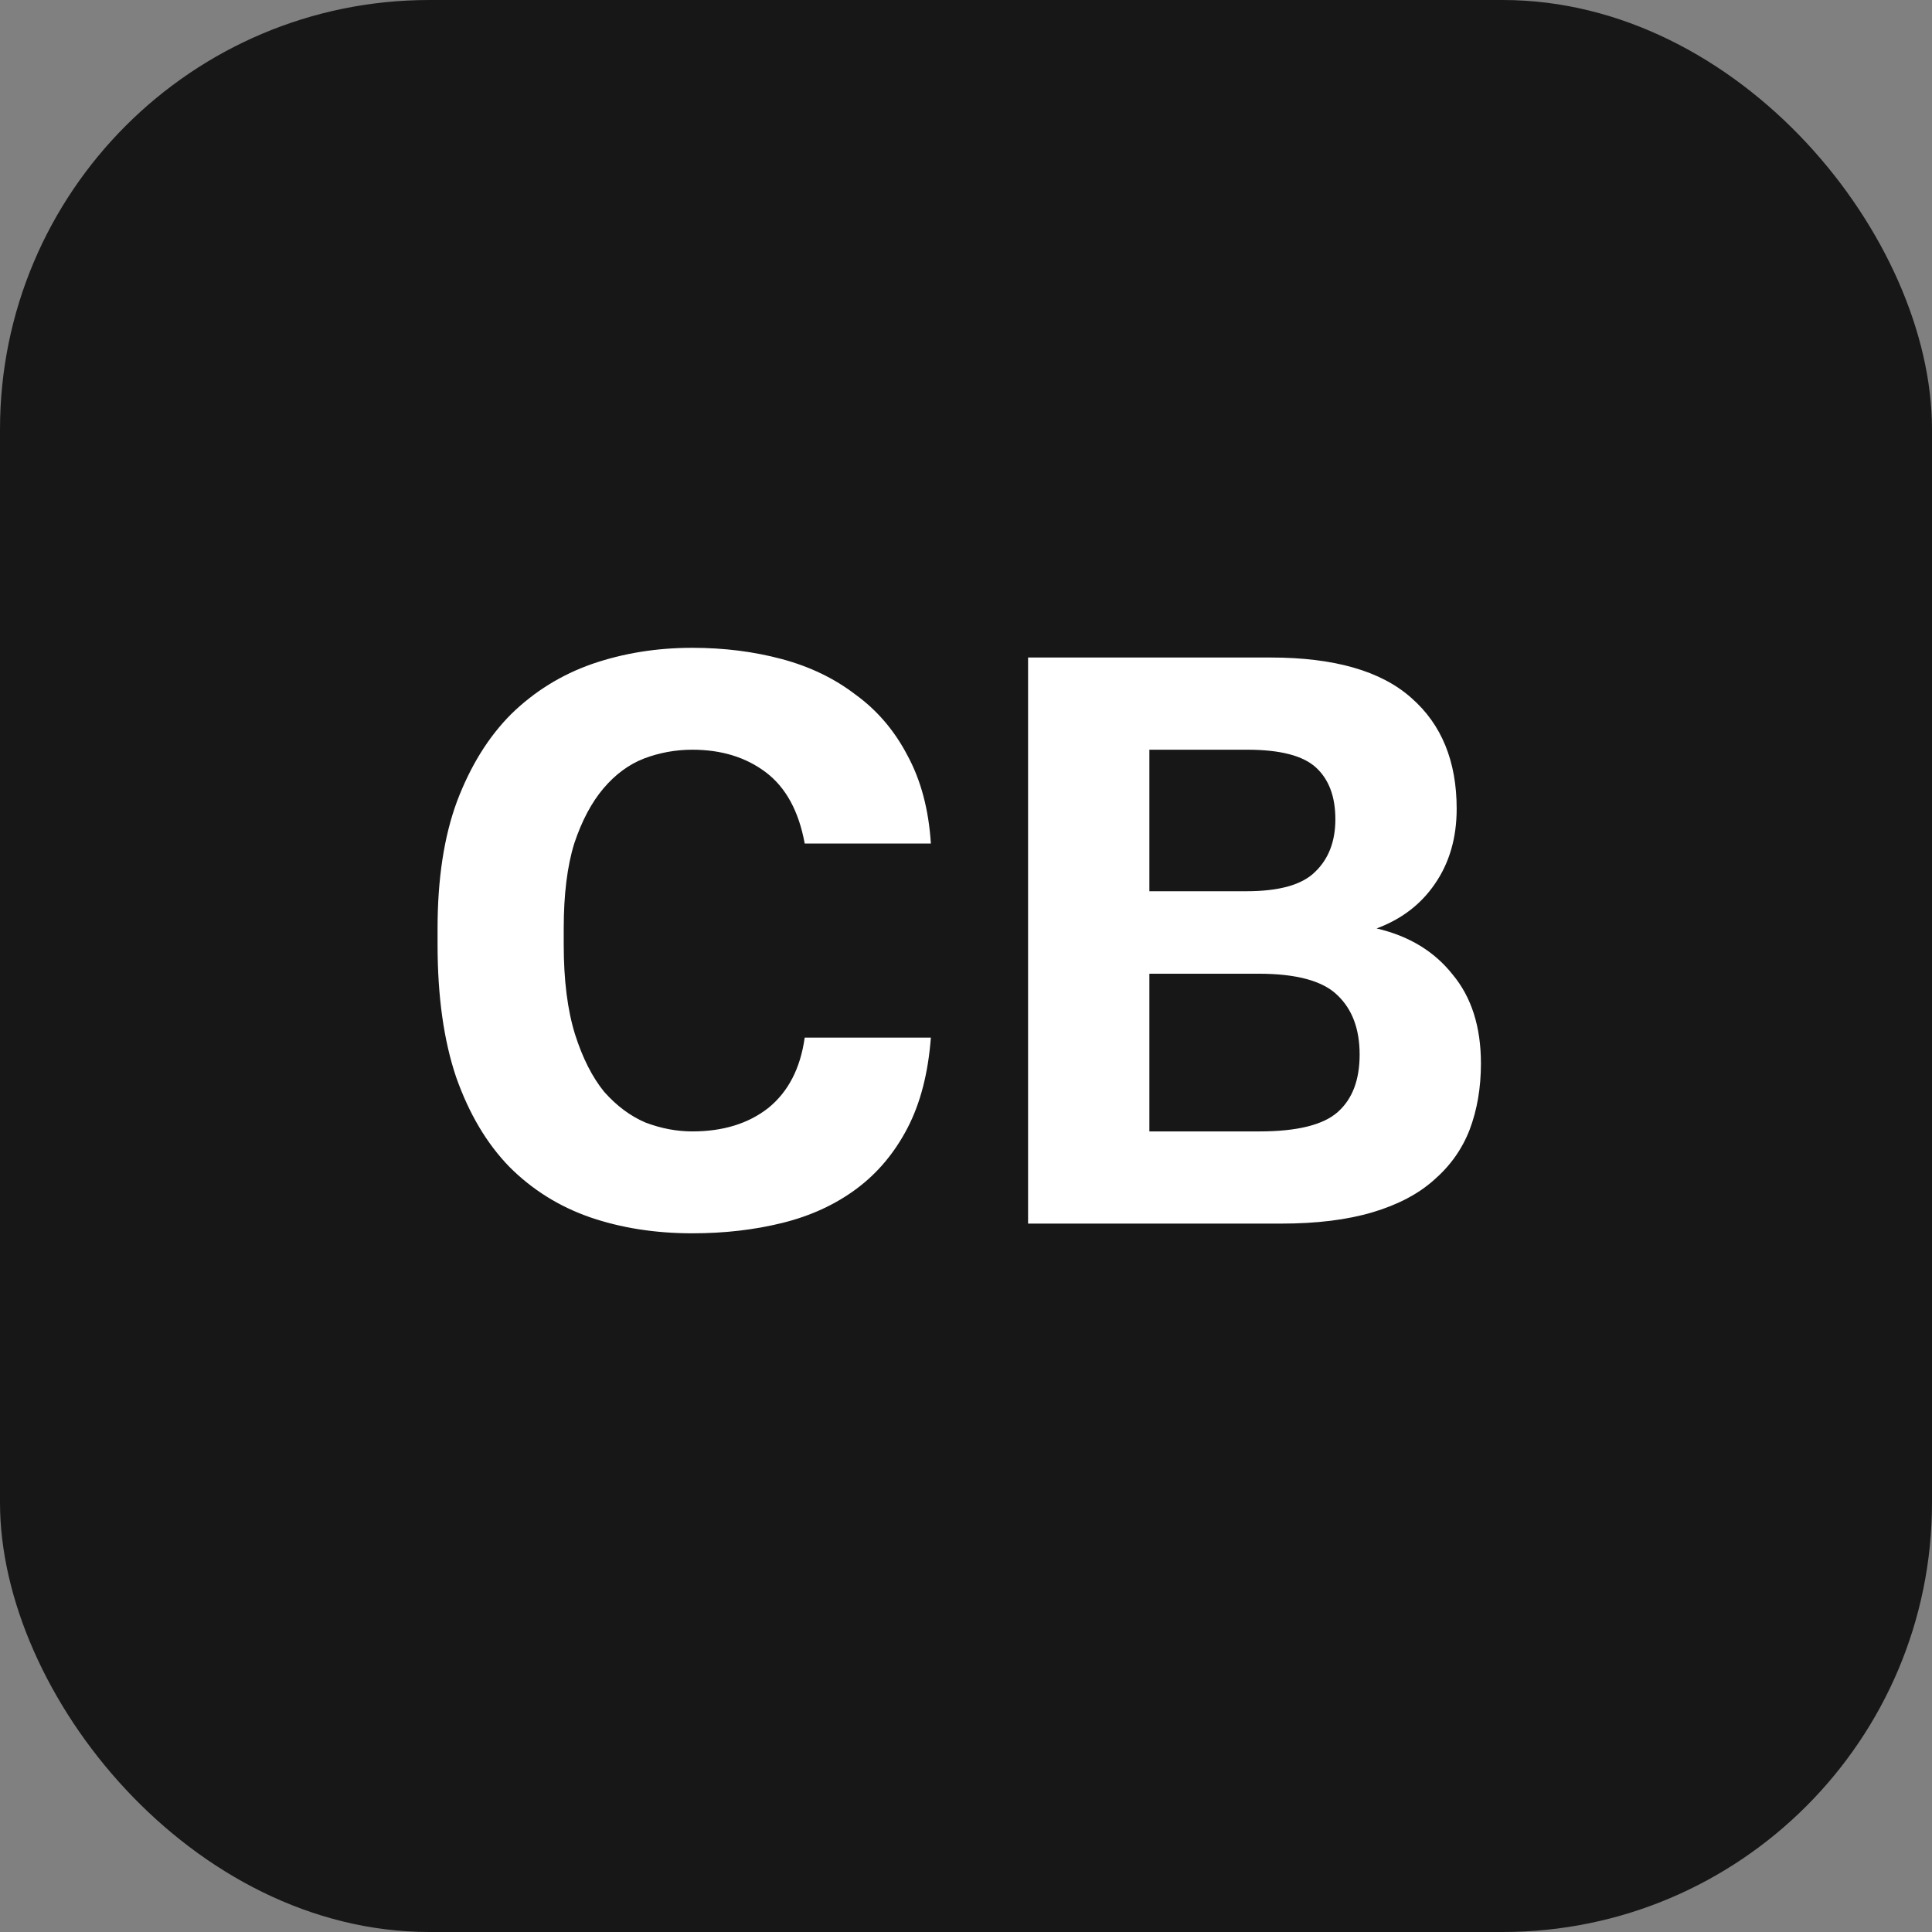
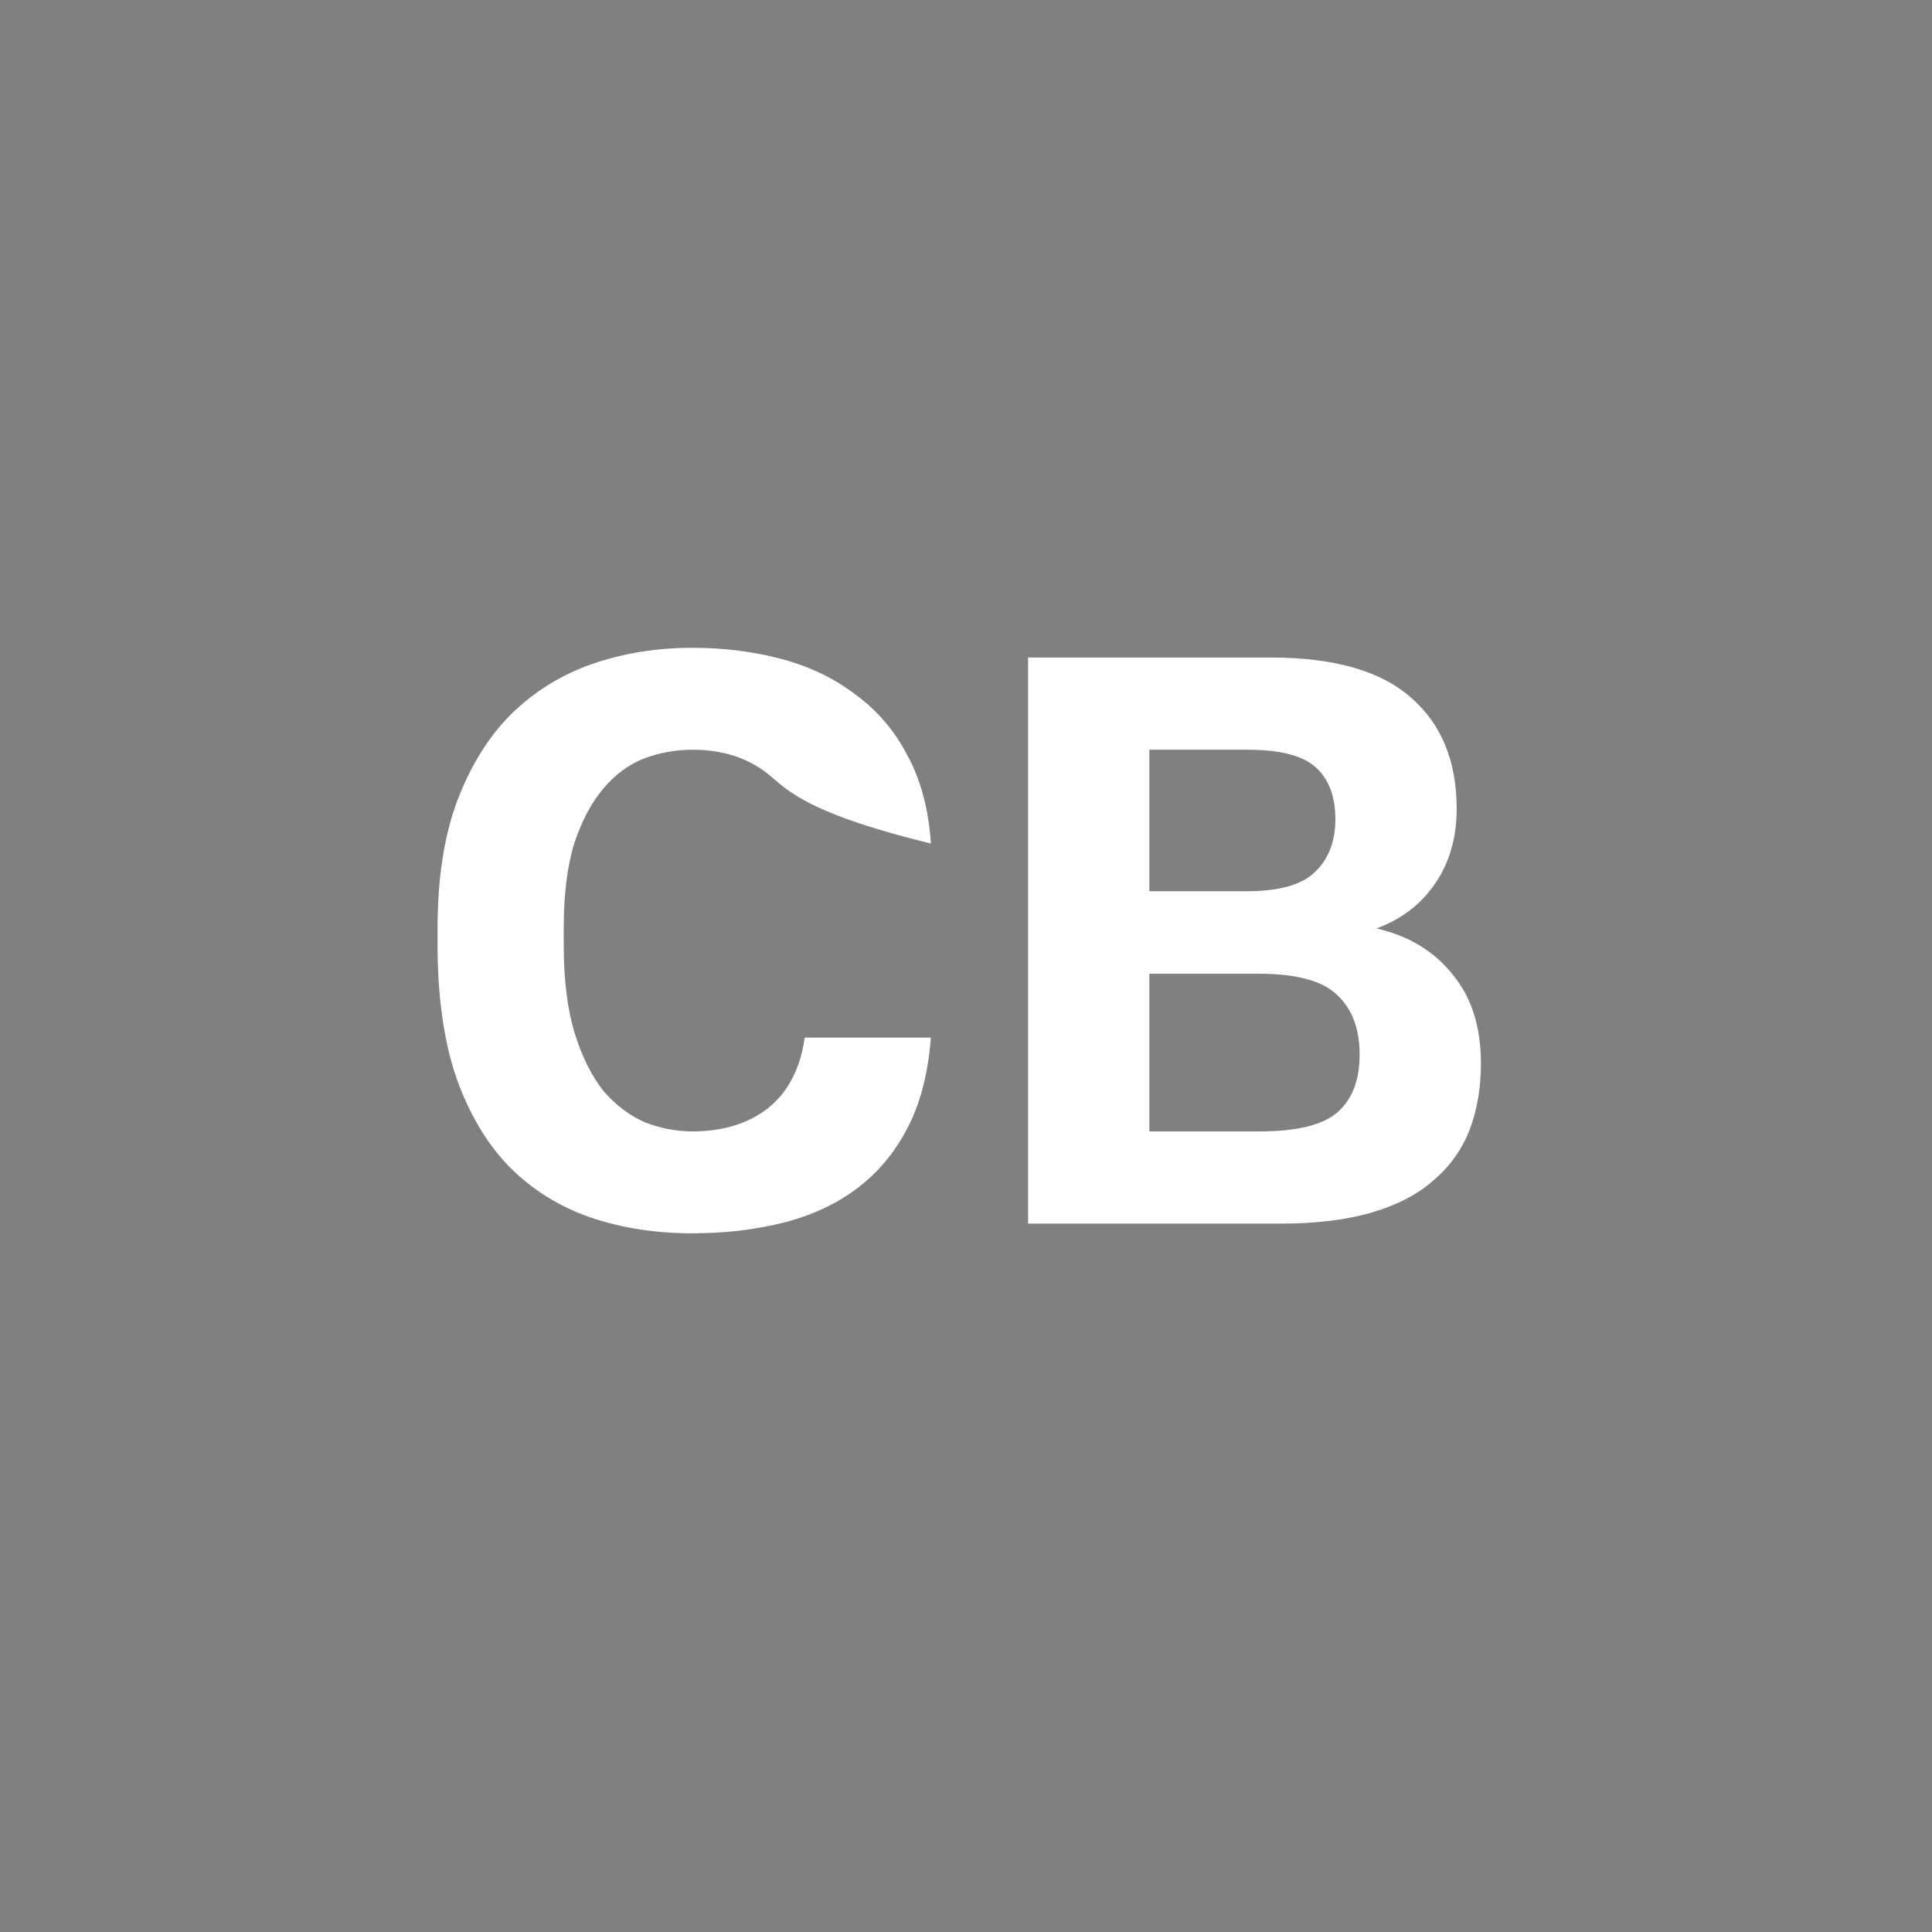
<svg xmlns="http://www.w3.org/2000/svg" width="180" height="180" viewBox="0 0 180 180" fill="none">
  <rect x="0" y="0" width="180" height="180" fill="#808080" stroke="none" />
  <g clip-path="url(#clip0_228_3340)">
-     <rect width="180" height="180" rx="40" fill="#171717" />
-     <path d="M64.5 114.904C61.035 114.904 57.845 114.402 54.932 113.397C52.069 112.393 49.582 110.836 47.473 108.726C45.363 106.566 43.706 103.778 42.5 100.363C41.345 96.947 40.767 92.828 40.767 88.006L40.767 86.5C40.767 81.879 41.37 77.936 42.575 74.671C43.831 71.356 45.514 68.643 47.623 66.534C49.783 64.424 52.295 62.867 55.158 61.862C58.071 60.858 61.185 60.355 64.5 60.355C67.464 60.355 70.252 60.707 72.864 61.41C75.475 62.113 77.761 63.218 79.72 64.725C81.729 66.182 83.336 68.066 84.542 70.376C85.798 72.687 86.526 75.424 86.727 78.588L74.973 78.588C74.421 75.575 73.215 73.365 71.357 71.958C69.498 70.552 67.213 69.849 64.5 69.849C62.943 69.849 61.437 70.125 59.98 70.677C58.573 71.23 57.318 72.159 56.213 73.465C55.108 74.771 54.203 76.479 53.5 78.588C52.847 80.698 52.521 83.335 52.521 86.5L52.521 88.006C52.521 91.322 52.872 94.109 53.576 96.37C54.279 98.58 55.183 100.363 56.288 101.719C57.443 103.025 58.724 103.979 60.13 104.582C61.587 105.135 63.044 105.411 64.5 105.411C67.364 105.411 69.724 104.683 71.583 103.226C73.441 101.719 74.571 99.534 74.973 96.671L86.727 96.671C86.476 99.986 85.747 102.799 84.542 105.109C83.336 107.42 81.754 109.304 79.795 110.76C77.836 112.217 75.551 113.272 72.939 113.925C70.327 114.578 67.514 114.904 64.5 114.904ZM95.783 61.259L118.386 61.259C124.313 61.259 128.683 62.515 131.496 65.027C134.308 67.488 135.715 70.928 135.715 75.349C135.715 78.061 135.037 80.397 133.681 82.356C132.375 84.264 130.566 85.646 128.256 86.5C131.27 87.203 133.63 88.634 135.338 90.794C137.096 92.904 137.975 95.666 137.975 99.082C137.975 101.342 137.624 103.402 136.92 105.26C136.217 107.068 135.112 108.625 133.605 109.931C132.149 111.237 130.24 112.242 127.879 112.945C125.518 113.648 122.68 114 119.365 114L95.783 114L95.783 61.259ZM117.331 105.411C120.847 105.411 123.283 104.808 124.639 103.603C125.996 102.397 126.674 100.614 126.674 98.253C126.674 95.892 125.996 94.059 124.639 92.753C123.283 91.397 120.822 90.719 117.256 90.719L107.084 90.719L107.084 105.411L117.331 105.411ZM116.126 83.034C119.19 83.034 121.324 82.431 122.53 81.225C123.785 80.02 124.413 78.388 124.413 76.328C124.413 74.219 123.811 72.611 122.605 71.506C121.4 70.401 119.265 69.849 116.201 69.849L107.084 69.849L107.084 83.034L116.126 83.034Z" fill="white" />
+     <path d="M64.5 114.904C61.035 114.904 57.845 114.402 54.932 113.397C52.069 112.393 49.582 110.836 47.473 108.726C45.363 106.566 43.706 103.778 42.5 100.363C41.345 96.947 40.767 92.828 40.767 88.006L40.767 86.5C40.767 81.879 41.37 77.936 42.575 74.671C43.831 71.356 45.514 68.643 47.623 66.534C49.783 64.424 52.295 62.867 55.158 61.862C58.071 60.858 61.185 60.355 64.5 60.355C67.464 60.355 70.252 60.707 72.864 61.41C75.475 62.113 77.761 63.218 79.72 64.725C81.729 66.182 83.336 68.066 84.542 70.376C85.798 72.687 86.526 75.424 86.727 78.588C74.421 75.575 73.215 73.365 71.357 71.958C69.498 70.552 67.213 69.849 64.5 69.849C62.943 69.849 61.437 70.125 59.98 70.677C58.573 71.23 57.318 72.159 56.213 73.465C55.108 74.771 54.203 76.479 53.5 78.588C52.847 80.698 52.521 83.335 52.521 86.5L52.521 88.006C52.521 91.322 52.872 94.109 53.576 96.37C54.279 98.58 55.183 100.363 56.288 101.719C57.443 103.025 58.724 103.979 60.13 104.582C61.587 105.135 63.044 105.411 64.5 105.411C67.364 105.411 69.724 104.683 71.583 103.226C73.441 101.719 74.571 99.534 74.973 96.671L86.727 96.671C86.476 99.986 85.747 102.799 84.542 105.109C83.336 107.42 81.754 109.304 79.795 110.76C77.836 112.217 75.551 113.272 72.939 113.925C70.327 114.578 67.514 114.904 64.5 114.904ZM95.783 61.259L118.386 61.259C124.313 61.259 128.683 62.515 131.496 65.027C134.308 67.488 135.715 70.928 135.715 75.349C135.715 78.061 135.037 80.397 133.681 82.356C132.375 84.264 130.566 85.646 128.256 86.5C131.27 87.203 133.63 88.634 135.338 90.794C137.096 92.904 137.975 95.666 137.975 99.082C137.975 101.342 137.624 103.402 136.92 105.26C136.217 107.068 135.112 108.625 133.605 109.931C132.149 111.237 130.24 112.242 127.879 112.945C125.518 113.648 122.68 114 119.365 114L95.783 114L95.783 61.259ZM117.331 105.411C120.847 105.411 123.283 104.808 124.639 103.603C125.996 102.397 126.674 100.614 126.674 98.253C126.674 95.892 125.996 94.059 124.639 92.753C123.283 91.397 120.822 90.719 117.256 90.719L107.084 90.719L107.084 105.411L117.331 105.411ZM116.126 83.034C119.19 83.034 121.324 82.431 122.53 81.225C123.785 80.02 124.413 78.388 124.413 76.328C124.413 74.219 123.811 72.611 122.605 71.506C121.4 70.401 119.265 69.849 116.201 69.849L107.084 69.849L107.084 83.034L116.126 83.034Z" fill="white" />
  </g>
  <defs>
    <clipPath id="clip0_228_3340">
      <rect width="180" height="180" fill="white" />
    </clipPath>
  </defs>
</svg>